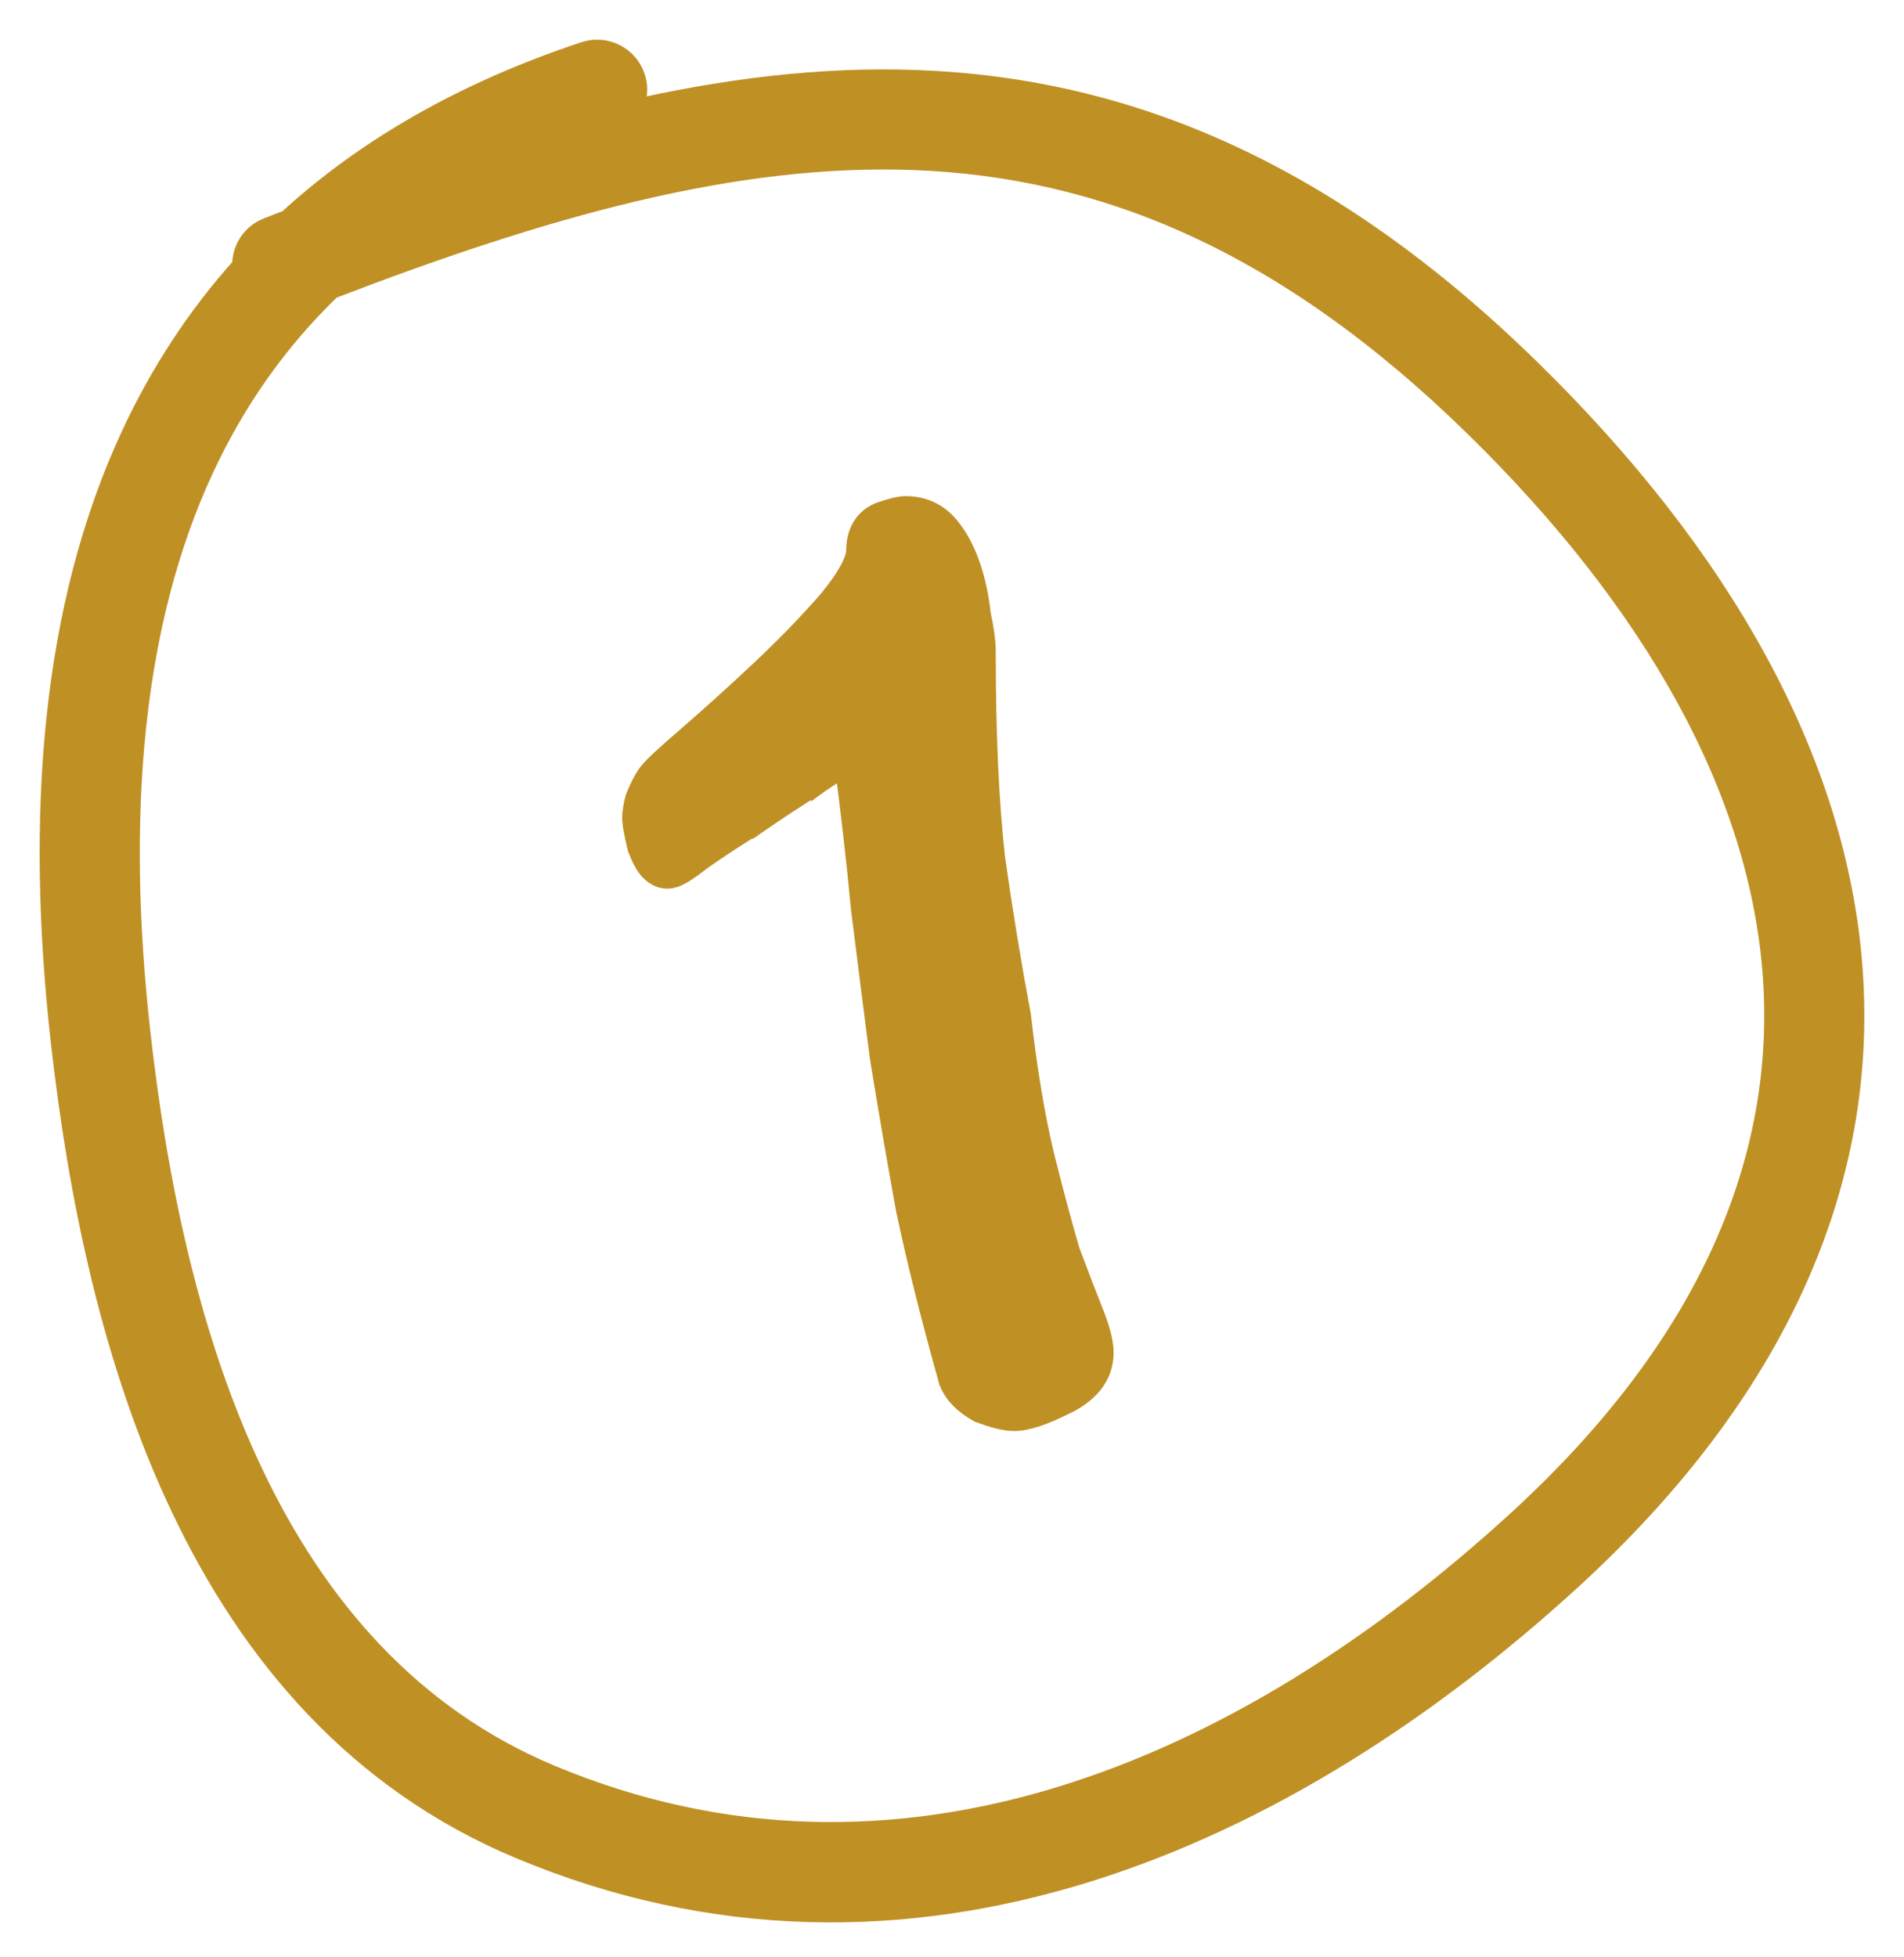
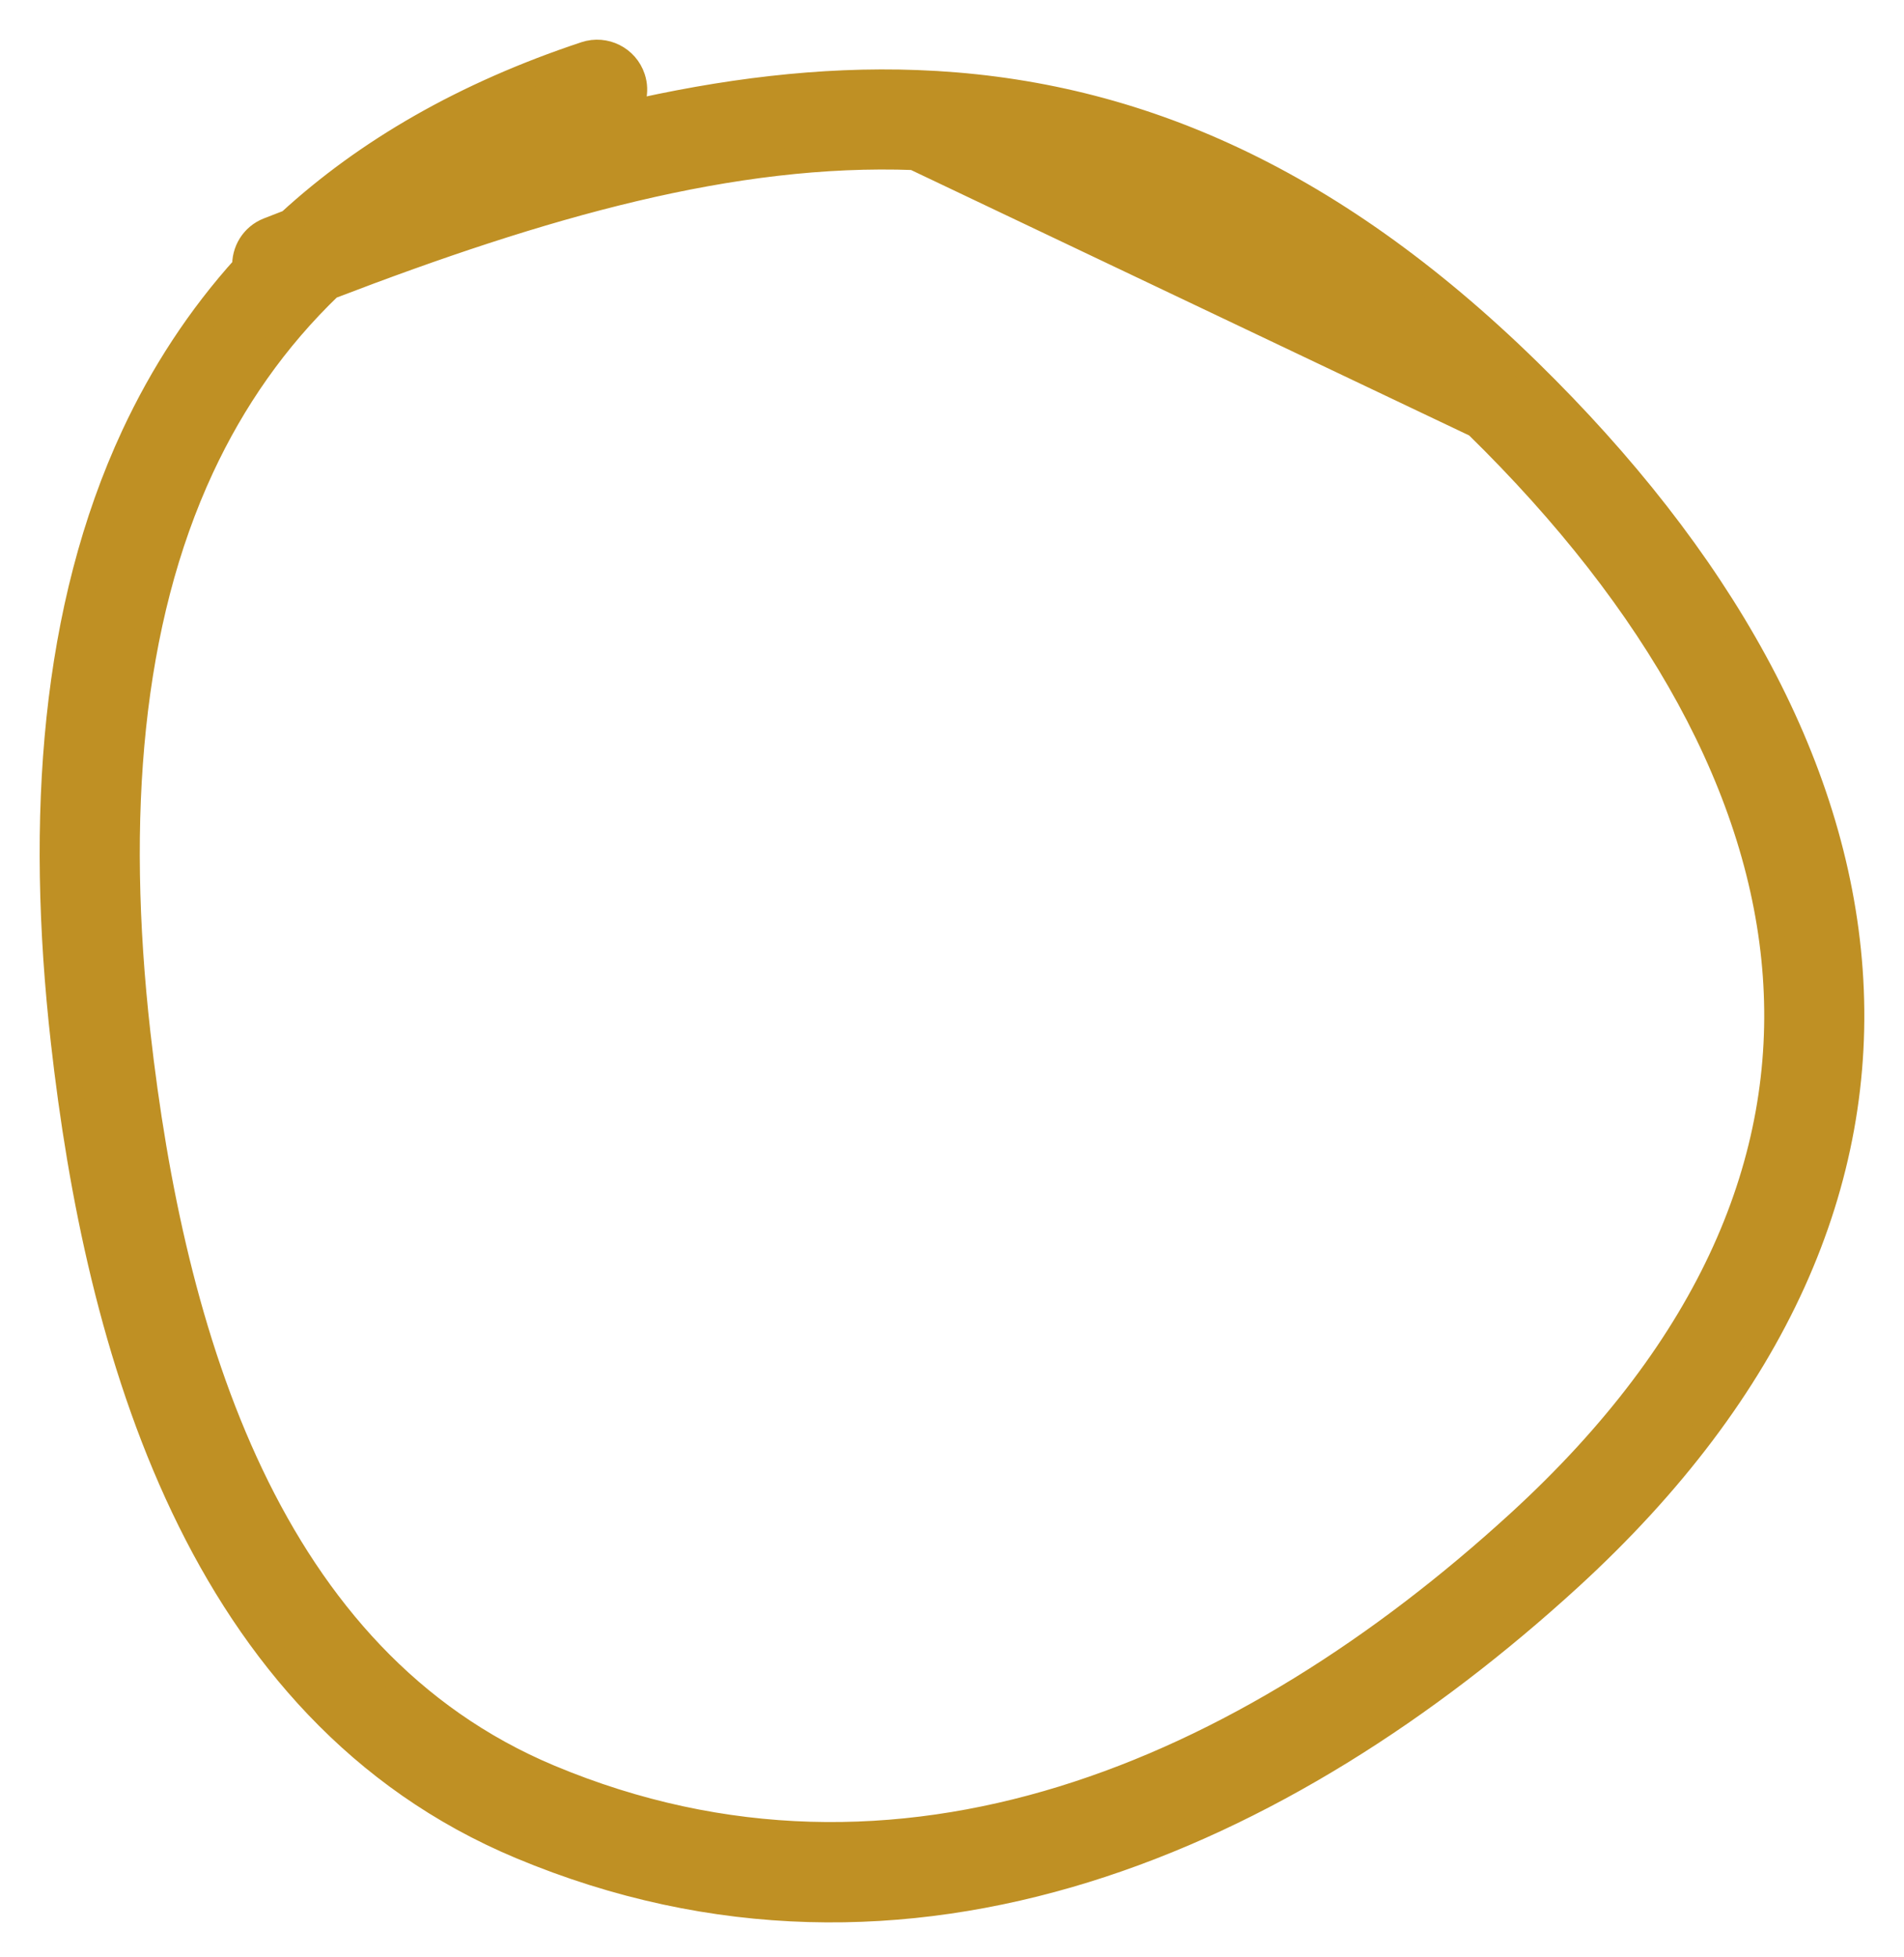
<svg xmlns="http://www.w3.org/2000/svg" width="36" height="37" viewBox="0 0 36 37" fill="none">
-   <path d="M17.123 9.628C17.433 9.628 17.697 9.748 17.895 9.985C18.067 10.192 18.199 10.444 18.296 10.735C18.39 11.016 18.451 11.312 18.483 11.62C18.543 11.892 18.577 12.13 18.577 12.33C18.577 13.866 18.636 15.161 18.753 16.218L18.866 16.987C18.944 17.494 19.025 17.99 19.11 18.475L19.241 19.193L19.243 19.202L19.244 19.212C19.362 20.245 19.509 21.126 19.685 21.856C19.861 22.562 20.023 23.164 20.169 23.663C20.346 24.134 20.492 24.515 20.609 24.809C20.73 25.109 20.806 25.37 20.806 25.57C20.806 26.006 20.512 26.312 20.081 26.511L20.08 26.51C19.725 26.687 19.414 26.801 19.174 26.801C19.007 26.801 18.792 26.742 18.551 26.651L18.532 26.645L18.515 26.635C18.281 26.501 18.095 26.331 18.006 26.109L18 26.097L17.997 26.084C17.669 24.921 17.4 23.845 17.19 22.858L17.189 22.852C17.011 21.869 16.847 20.916 16.698 19.993L16.696 19.985C16.577 19.064 16.459 18.127 16.34 17.176L16.339 17.168C16.259 16.317 16.153 15.393 16.025 14.398C15.861 14.487 15.665 14.607 15.438 14.765L15.427 14.773L15.426 14.771C15.043 15.007 14.661 15.258 14.278 15.523L14.268 15.53L14.267 15.529C13.883 15.765 13.546 15.986 13.254 16.19C13.122 16.293 13.011 16.374 12.922 16.431C12.876 16.46 12.832 16.485 12.79 16.505C12.757 16.52 12.693 16.548 12.62 16.548C12.457 16.548 12.347 16.439 12.286 16.358C12.221 16.271 12.167 16.156 12.119 16.028L12.113 16.016L12.11 16.002C12.052 15.767 12.014 15.575 12.014 15.45C12.014 15.358 12.035 15.244 12.065 15.122L12.07 15.105L12.076 15.09C12.139 14.932 12.206 14.796 12.278 14.688C12.327 14.615 12.423 14.518 12.538 14.41C12.661 14.295 12.828 14.147 13.037 13.968C13.48 13.584 13.938 13.17 14.411 12.727C14.911 12.256 15.351 11.802 15.73 11.363C15.915 11.136 16.047 10.94 16.132 10.776C16.219 10.608 16.249 10.49 16.249 10.413C16.249 10.265 16.277 10.119 16.352 9.994C16.43 9.864 16.547 9.776 16.688 9.729C16.78 9.699 16.861 9.674 16.929 9.657C16.992 9.642 17.061 9.628 17.123 9.628Z" fill="#BF9024" stroke="#BF9024" stroke-width="0.5" />
-   <path d="M11.072 1.035C11.437 0.915 11.831 1.113 11.952 1.478C12.036 1.731 11.963 1.995 11.791 2.175C13.676 1.738 15.518 1.506 17.337 1.574C21.294 1.722 25.069 3.281 28.899 7.028C32.476 10.528 34.686 14.391 34.969 18.342C35.254 22.322 33.573 26.249 29.663 29.824C24.319 34.709 17.19 37.965 9.848 34.892C3.738 32.335 1.858 25.436 1.211 19.692C0.732 15.439 1.024 11.495 2.539 8.24C3.082 7.075 3.778 6.006 4.641 5.05C4.624 4.757 4.791 4.475 5.079 4.362L5.476 4.208C6.935 2.868 8.784 1.794 11.072 1.035ZM17.285 2.965C13.857 2.837 10.262 3.862 6.229 5.41C5.19 6.408 4.394 7.557 3.802 8.828C2.437 11.761 2.132 15.417 2.595 19.536C3.241 25.272 5.068 31.381 10.386 33.607C16.996 36.373 23.554 33.522 28.724 28.795C32.393 25.441 33.828 21.906 33.58 18.442C33.33 14.949 31.359 11.384 27.924 8.024C24.308 4.486 20.851 3.099 17.285 2.965Z" fill="#BF9024" stroke="#BF9024" stroke-width="0.5" stroke-linecap="round" />
+   <path d="M11.072 1.035C11.437 0.915 11.831 1.113 11.952 1.478C12.036 1.731 11.963 1.995 11.791 2.175C13.676 1.738 15.518 1.506 17.337 1.574C21.294 1.722 25.069 3.281 28.899 7.028C32.476 10.528 34.686 14.391 34.969 18.342C35.254 22.322 33.573 26.249 29.663 29.824C24.319 34.709 17.19 37.965 9.848 34.892C3.738 32.335 1.858 25.436 1.211 19.692C0.732 15.439 1.024 11.495 2.539 8.24C3.082 7.075 3.778 6.006 4.641 5.05C4.624 4.757 4.791 4.475 5.079 4.362L5.476 4.208C6.935 2.868 8.784 1.794 11.072 1.035ZM17.285 2.965C13.857 2.837 10.262 3.862 6.229 5.41C5.19 6.408 4.394 7.557 3.802 8.828C2.437 11.761 2.132 15.417 2.595 19.536C3.241 25.272 5.068 31.381 10.386 33.607C16.996 36.373 23.554 33.522 28.724 28.795C32.393 25.441 33.828 21.906 33.58 18.442C33.33 14.949 31.359 11.384 27.924 8.024Z" fill="#BF9024" stroke="#BF9024" stroke-width="0.5" stroke-linecap="round" />
</svg>